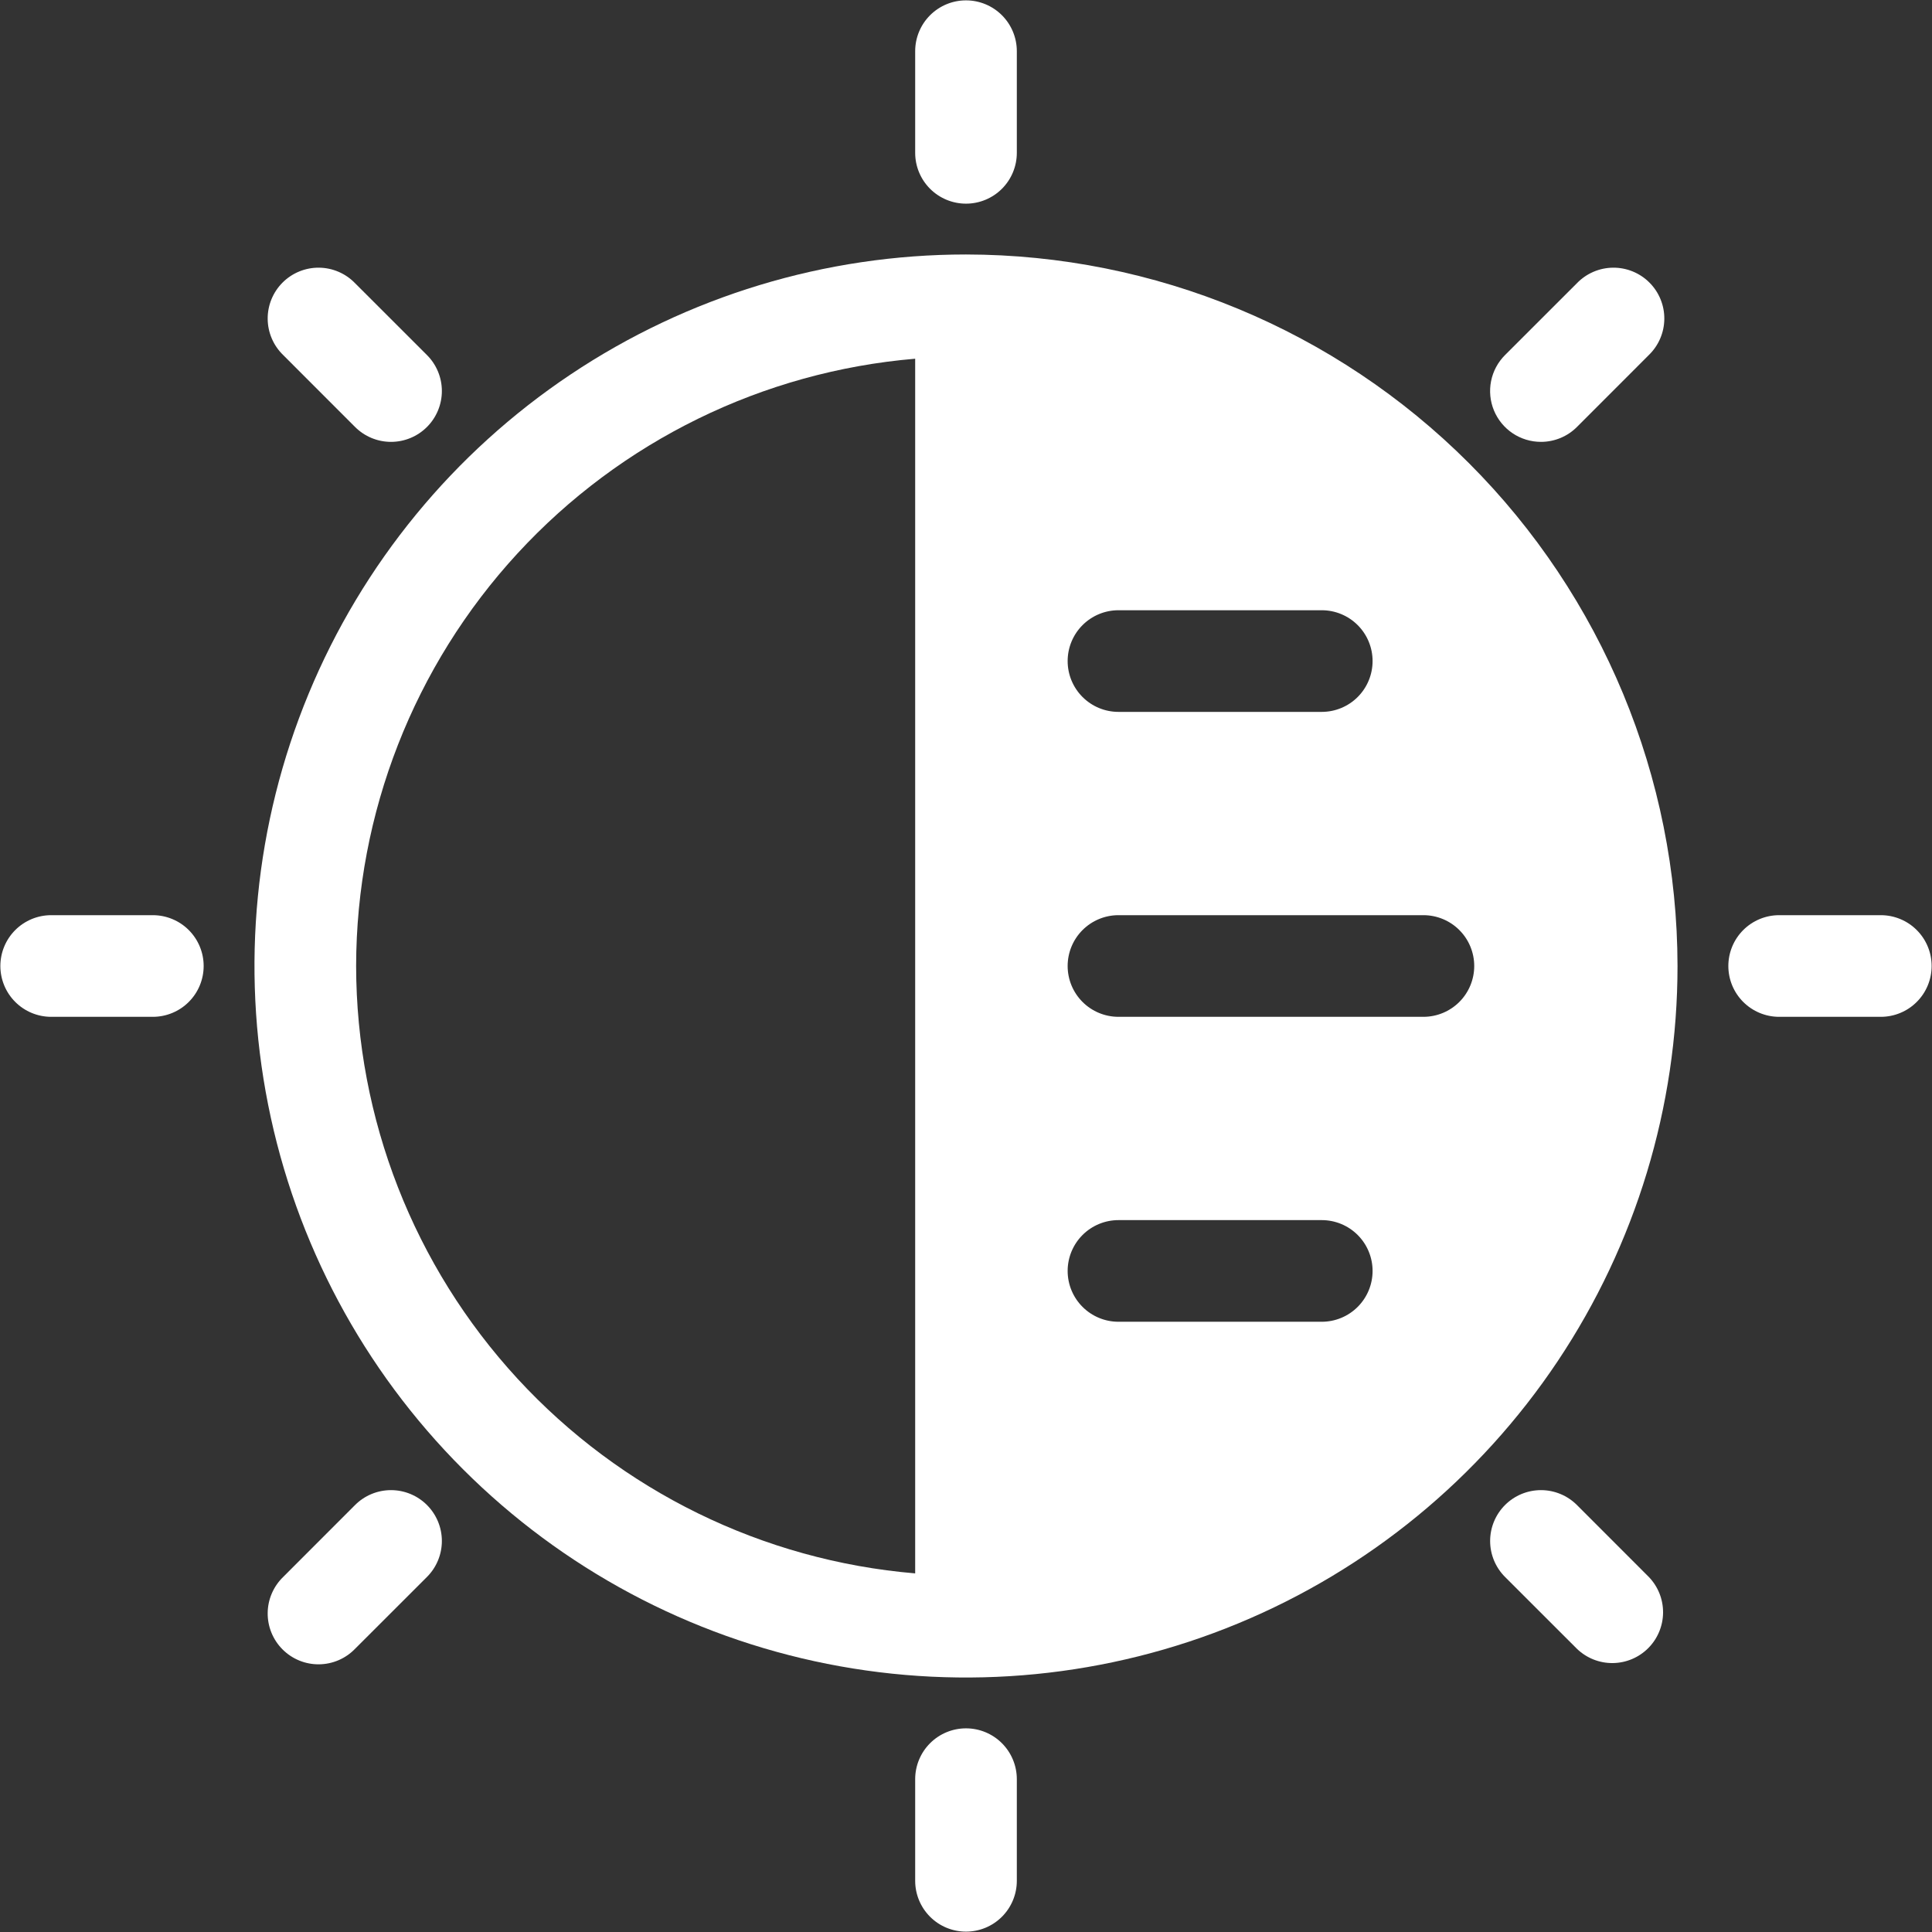
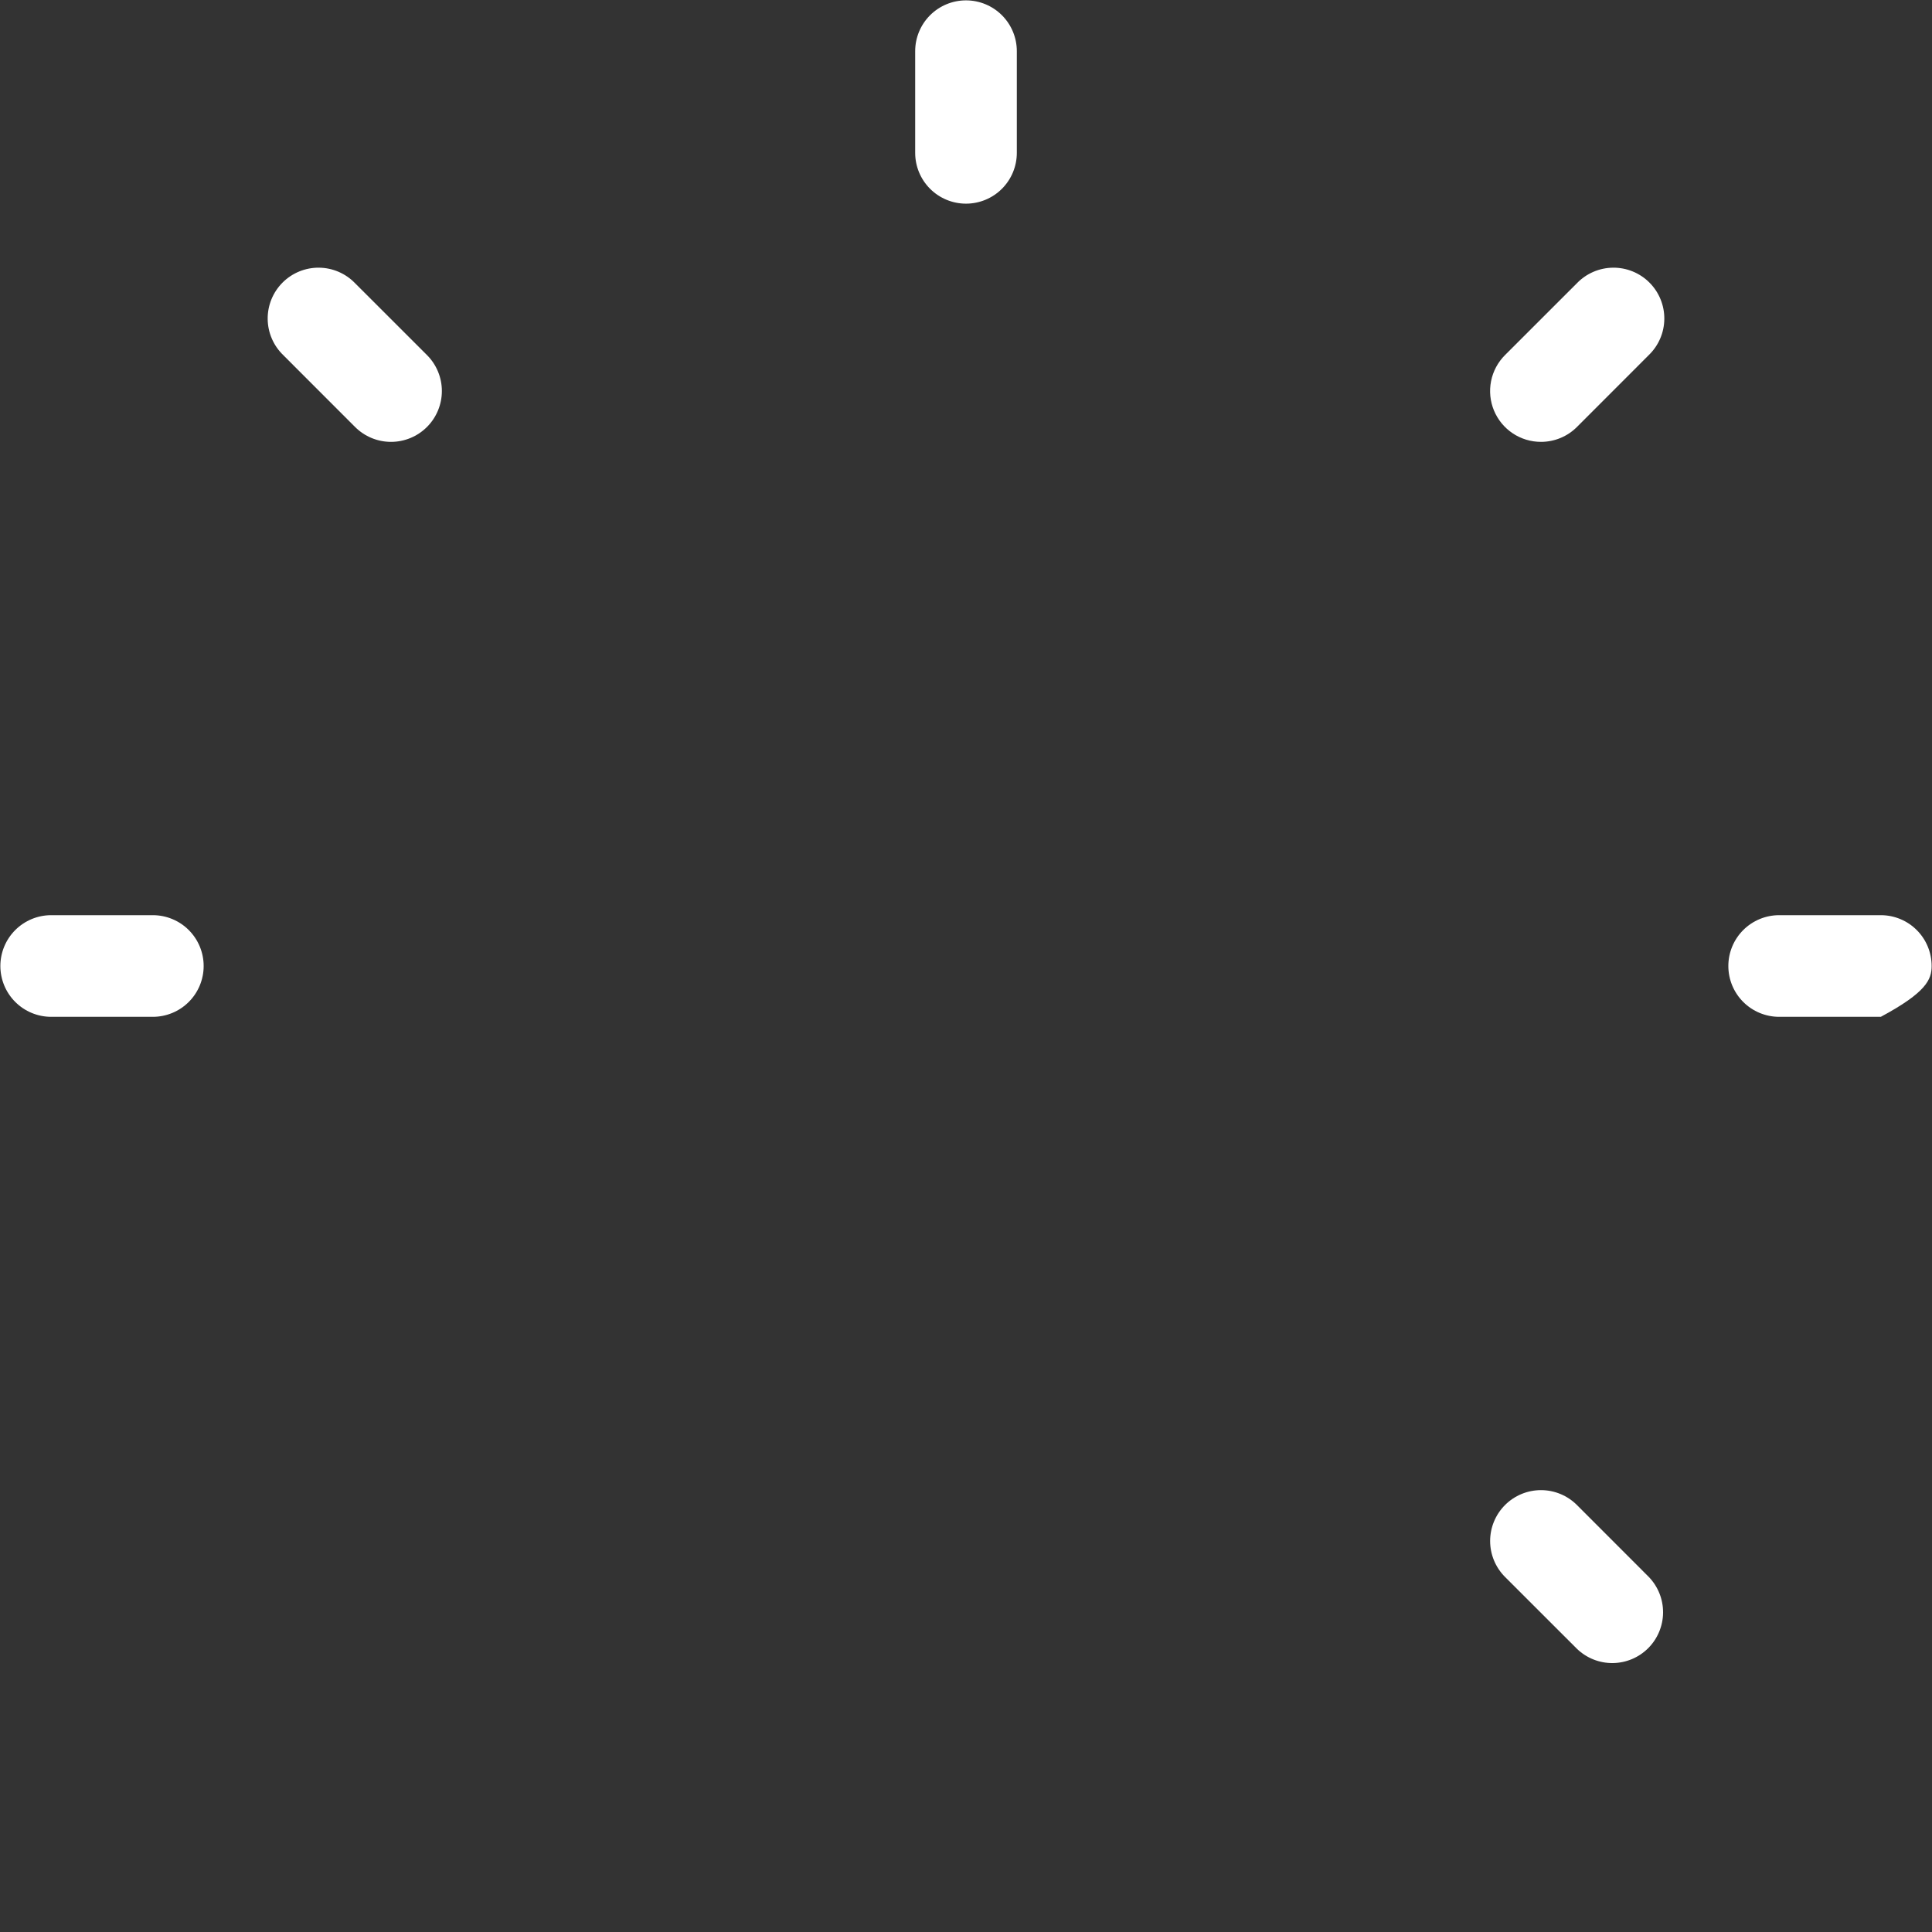
<svg xmlns="http://www.w3.org/2000/svg" width="724" height="724" viewBox="0 0 724 724" fill="none">
  <rect x="0" y="0" width="724" height="724" fill="#333333" stroke="none" />
-   <path d="M362 95.363C309.264 95.363 257.713 111.001 213.865 140.3C170.016 169.598 135.841 211.241 115.66 259.962C95.479 308.684 90.198 362.295 100.487 414.018C110.775 465.74 136.17 513.25 173.459 550.54C210.749 587.83 258.259 613.225 309.982 623.513C361.704 633.801 415.316 628.521 464.037 608.34C512.759 588.159 554.401 553.983 583.7 510.135C612.998 466.287 628.636 414.735 628.636 362C628.56 291.307 600.444 223.53 550.457 173.543C500.469 123.555 432.693 95.439 362 95.363ZM419.136 381.045C414.085 381.045 409.241 379.039 405.669 375.467C402.097 371.895 400.091 367.051 400.091 362C400.091 356.948 402.097 352.104 405.669 348.532C409.241 344.961 414.085 342.954 419.136 342.954H533.409C538.46 342.954 543.304 344.961 546.876 348.532C550.448 352.104 552.454 356.948 552.454 362C552.454 367.051 550.448 371.895 546.876 375.467C543.304 379.039 538.46 381.045 533.409 381.045H419.136ZM514.363 476.272C514.363 481.324 512.357 486.168 508.785 489.74C505.213 493.311 500.369 495.318 495.318 495.318H419.136C414.085 495.318 409.241 493.311 405.669 489.74C402.097 486.168 400.091 481.324 400.091 476.272C400.091 471.221 402.097 466.377 405.669 462.805C409.241 459.233 414.085 457.227 419.136 457.227H495.318C500.369 457.227 505.213 459.233 508.785 462.805C512.357 466.377 514.363 471.221 514.363 476.272ZM400.091 247.727C400.091 242.676 402.097 237.831 405.669 234.26C409.241 230.688 414.085 228.681 419.136 228.681H495.318C500.369 228.681 505.213 230.688 508.785 234.26C512.357 237.831 514.363 242.676 514.363 247.727C514.363 252.778 512.357 257.622 508.785 261.194C505.213 264.766 500.369 266.772 495.318 266.772H419.136C414.085 266.772 409.241 264.766 405.669 261.194C402.097 257.622 400.091 252.778 400.091 247.727ZM133.454 362C133.538 304.724 155.108 249.565 193.9 207.427C232.691 165.288 285.882 139.238 342.954 134.426V589.612C285.875 584.799 232.68 558.743 193.887 516.597C155.094 474.45 133.528 419.281 133.454 362Z" fill="white" />
  <path d="M362.001 76.319C367.052 76.319 371.896 74.312 375.468 70.74C379.039 67.168 381.046 62.324 381.046 57.273V19.182C381.046 14.131 379.039 9.287 375.468 5.715C371.896 2.143 367.052 0.137 362.001 0.137C356.949 0.137 352.105 2.143 348.533 5.715C344.962 9.287 342.955 14.131 342.955 19.182V57.273C342.955 62.324 344.962 67.168 348.533 70.74C352.105 74.312 356.949 76.319 362.001 76.319Z" fill="white" />
-   <path d="M362.001 647.682C356.949 647.682 352.105 649.688 348.533 653.26C344.962 656.832 342.955 661.676 342.955 666.727V704.818C342.955 709.869 344.962 714.713 348.533 718.285C352.105 721.857 356.949 723.863 362.001 723.863C367.052 723.863 371.896 721.857 375.468 718.285C379.039 714.713 381.046 709.869 381.046 704.818V666.727C381.046 661.676 379.039 656.832 375.468 653.26C371.896 649.688 367.052 647.682 362.001 647.682Z" fill="white" />
  <path d="M57.273 342.955H19.182C14.131 342.955 9.287 344.962 5.715 348.533C2.143 352.105 0.137 356.949 0.137 362.001C0.137 367.052 2.143 371.896 5.715 375.468C9.287 379.039 14.131 381.046 19.182 381.046H57.273C62.324 381.046 67.168 379.039 70.74 375.468C74.312 371.896 76.319 367.052 76.319 362.001C76.319 356.949 74.312 352.105 70.74 348.533C67.168 344.962 62.324 342.955 57.273 342.955Z" fill="white" />
-   <path d="M704.818 342.955H666.727C661.676 342.955 656.832 344.962 653.26 348.533C649.688 352.105 647.682 356.949 647.682 362.001C647.682 367.052 649.688 371.896 653.26 375.468C656.832 379.039 661.676 381.046 666.727 381.046H704.818C709.869 381.046 714.713 379.039 718.285 375.468C721.857 371.896 723.863 367.052 723.863 362.001C723.863 356.949 721.857 352.105 718.285 348.533C714.713 344.962 709.869 342.955 704.818 342.955Z" fill="white" />
+   <path d="M704.818 342.955H666.727C661.676 342.955 656.832 344.962 653.26 348.533C649.688 352.105 647.682 356.949 647.682 362.001C647.682 367.052 649.688 371.896 653.26 375.468C656.832 379.039 661.676 381.046 666.727 381.046H704.818C721.857 371.896 723.863 367.052 723.863 362.001C723.863 356.949 721.857 352.105 718.285 348.533C714.713 344.962 709.869 342.955 704.818 342.955Z" fill="white" />
  <path d="M133.055 160.004C136.629 163.578 141.476 165.586 146.53 165.586C151.584 165.586 156.431 163.578 160.004 160.004C163.578 156.431 165.586 151.584 165.586 146.53C165.586 141.476 163.578 136.629 160.004 133.055L133.055 106.125C131.298 104.306 129.197 102.855 126.873 101.857C124.549 100.859 122.05 100.333 119.521 100.311C116.993 100.289 114.485 100.771 112.144 101.729C109.804 102.686 107.677 104.101 105.889 105.889C104.101 107.677 102.686 109.804 101.729 112.144C100.771 114.485 100.289 116.993 100.311 119.521C100.333 122.05 100.859 124.549 101.857 126.873C102.855 129.197 104.306 131.298 106.125 133.055L133.055 160.004Z" fill="white" />
  <path d="M590.945 563.995C587.371 560.422 582.524 558.414 577.47 558.414C572.416 558.414 567.569 560.422 563.995 563.995C560.422 567.569 558.414 572.416 558.414 577.47C558.414 582.524 560.422 587.371 563.995 590.945L590.945 617.875C594.537 621.344 599.348 623.264 604.341 623.221C609.335 623.177 614.112 621.174 617.643 617.643C621.174 614.112 623.177 609.335 623.221 604.341C623.264 599.348 621.344 594.537 617.875 590.945L590.945 563.995Z" fill="white" />
-   <path d="M133.055 563.995L106.125 590.945C104.306 592.702 102.855 594.803 101.857 597.127C100.859 599.45 100.333 601.95 100.311 604.478C100.289 607.007 100.771 609.515 101.729 611.856C102.686 614.196 104.101 616.323 105.889 618.111C107.677 619.899 109.804 621.314 112.144 622.271C114.485 623.229 116.993 623.711 119.521 623.689C122.05 623.667 124.549 623.141 126.873 622.143C129.197 621.145 131.298 619.694 133.055 617.875L160.004 590.945C163.578 587.371 165.586 582.524 165.586 577.47C165.586 572.416 163.578 567.569 160.004 563.995C156.431 560.422 151.584 558.414 146.53 558.414C141.476 558.414 136.629 560.422 133.055 563.995Z" fill="white" />
  <path d="M577.461 165.585C579.965 165.587 582.445 165.095 584.759 164.137C587.072 163.18 589.175 161.775 590.945 160.004L617.875 133.055C619.694 131.298 621.145 129.197 622.143 126.873C623.142 124.549 623.667 122.05 623.689 119.521C623.711 116.993 623.229 114.485 622.271 112.144C621.314 109.804 619.9 107.677 618.111 105.889C616.323 104.101 614.197 102.686 611.856 101.729C609.515 100.771 607.008 100.289 604.479 100.311C601.95 100.333 599.451 100.859 597.127 101.857C594.804 102.855 592.702 104.306 590.945 106.125L563.996 133.055C561.326 135.718 559.507 139.113 558.769 142.81C558.031 146.507 558.406 150.34 559.848 153.824C561.29 157.307 563.734 160.284 566.869 162.378C570.004 164.472 573.691 165.588 577.461 165.585Z" fill="white" />
</svg>